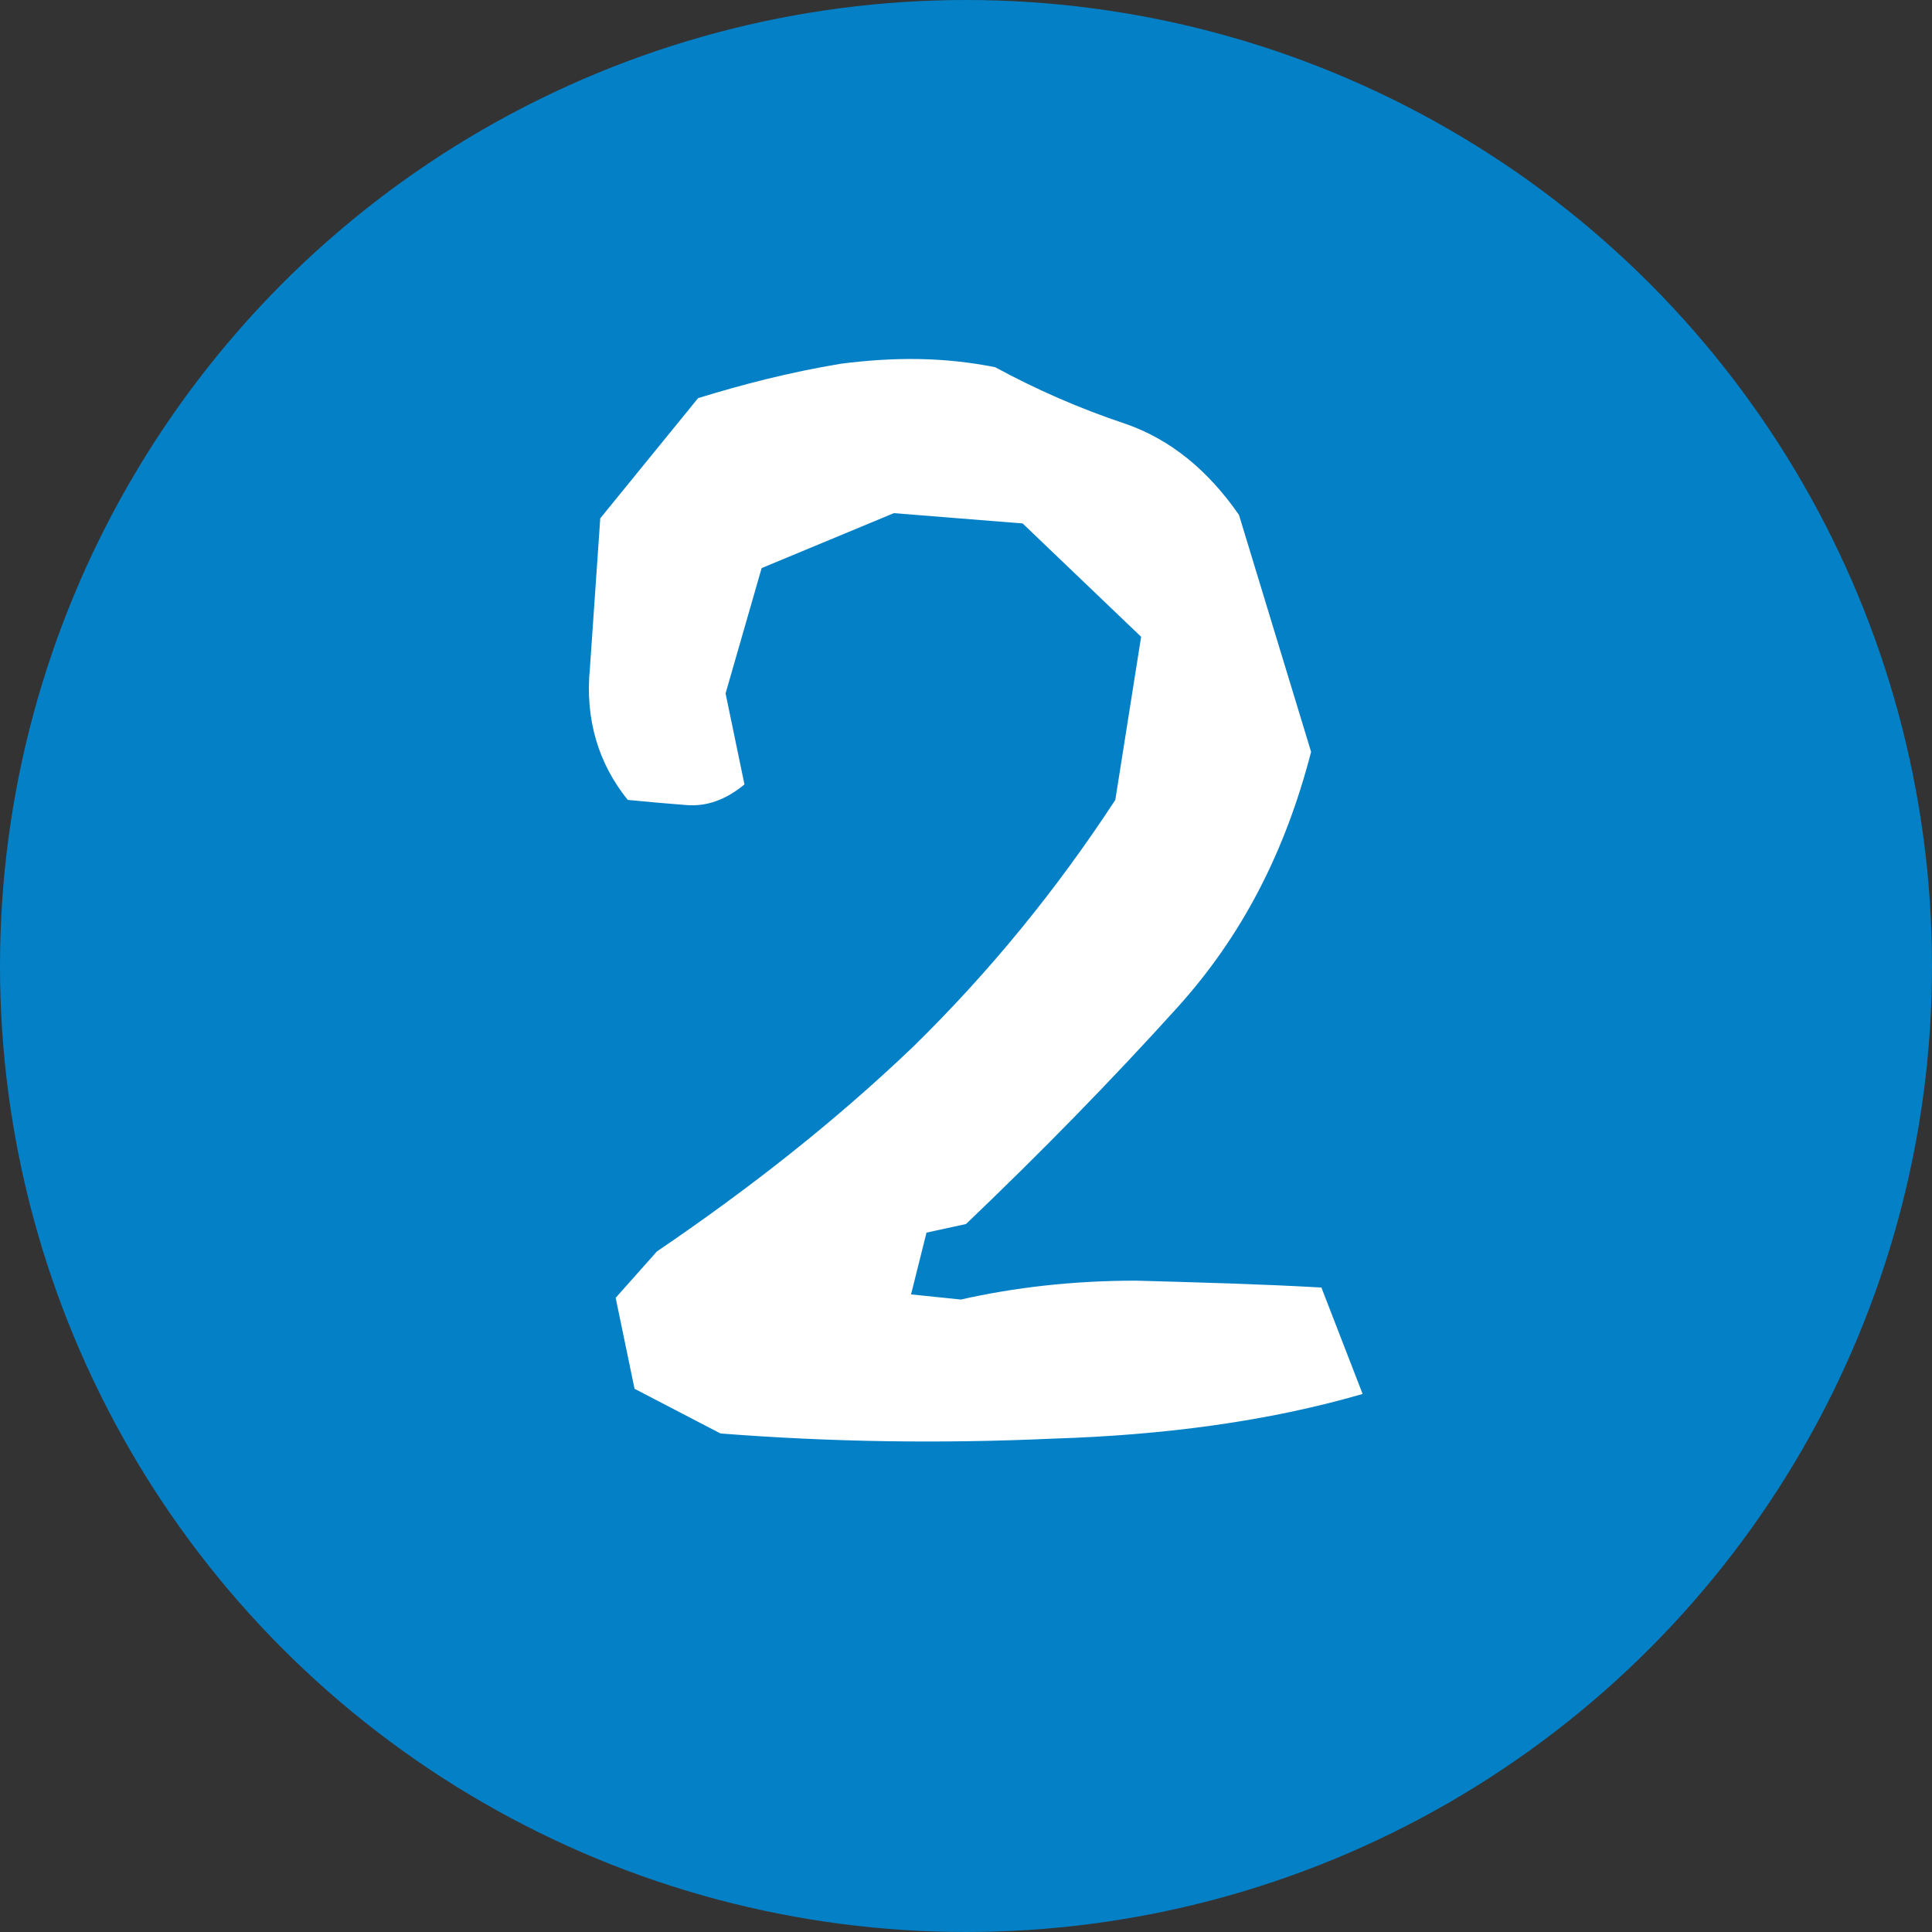
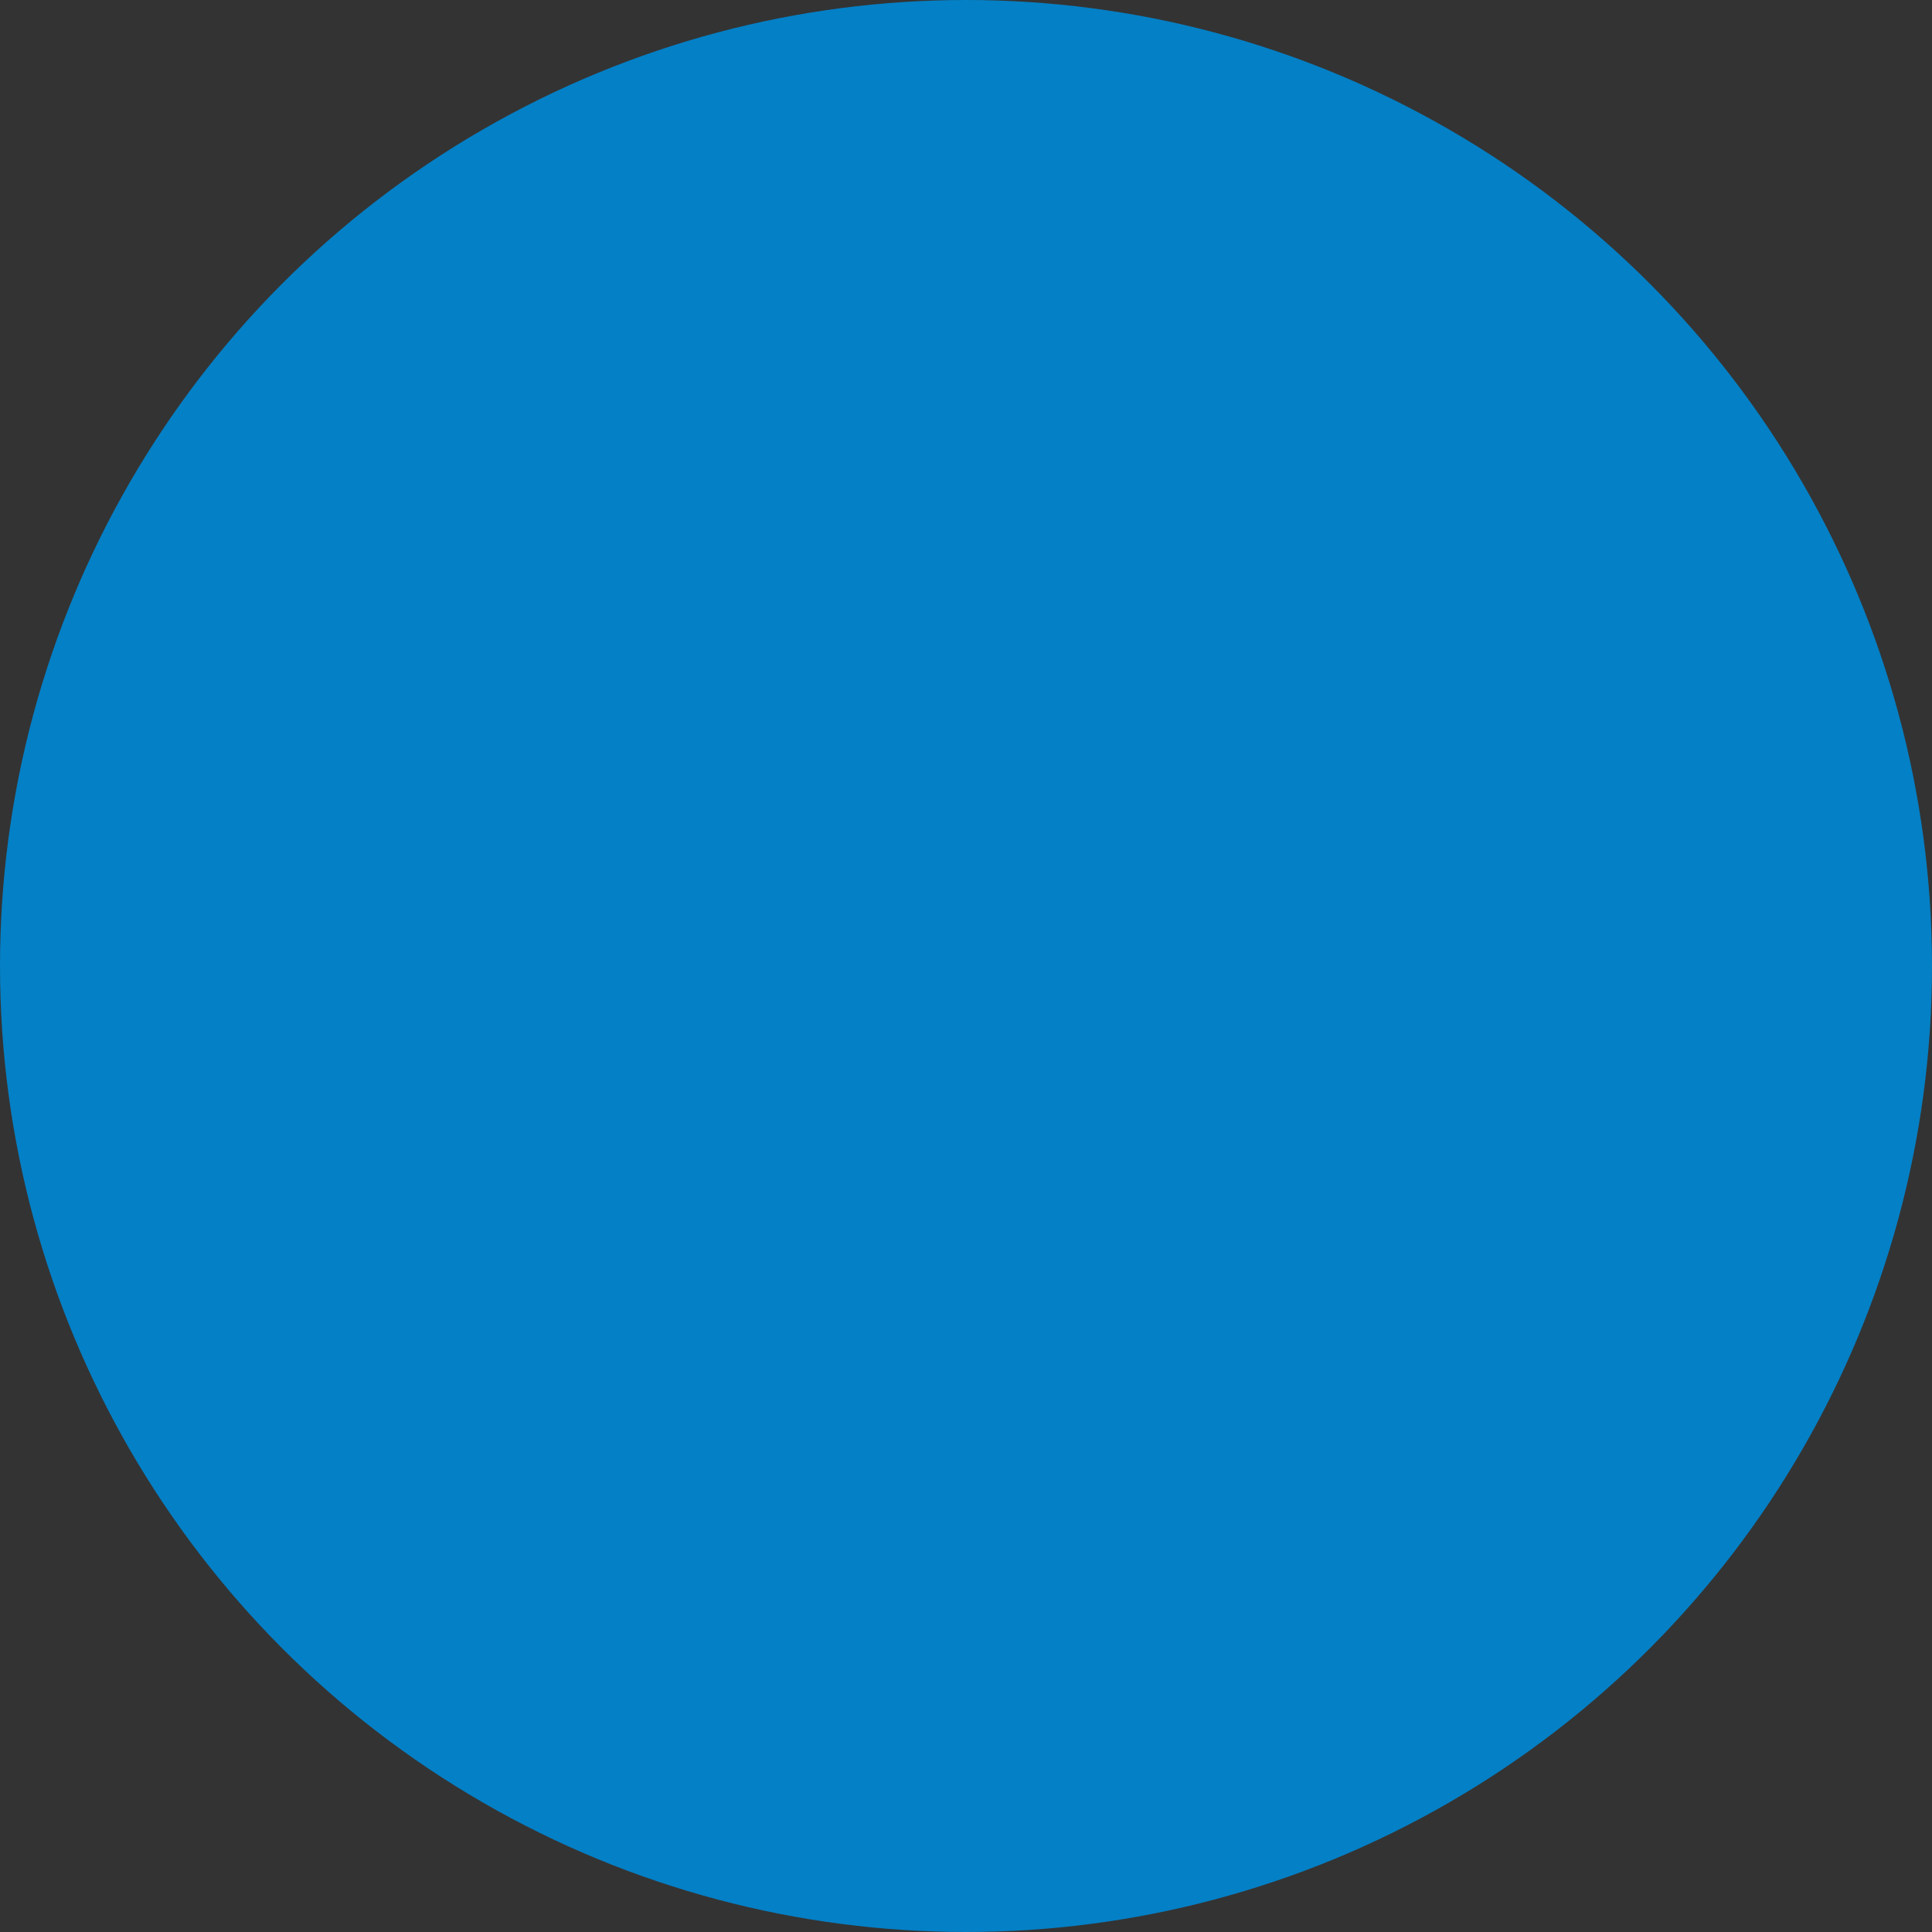
<svg xmlns="http://www.w3.org/2000/svg" id="_レイヤー_2" viewBox="0 0 45 45">
  <rect x="0" y="0" width="45" height="45" fill="#333333" stroke="none" />
  <g id="_レイヤー_1-2">
    <g>
      <circle cx="22.5" cy="22.5" r="22.5" style="fill:#0480c6;" />
-       <path d="M14.78,32.349l-.44-2.12,.96-1.08c2.12-1.44,4.119-3,5.959-4.759,1.8-1.76,3.359-3.68,4.719-5.759l.601-3.799-2.76-2.64-2.999-.24-3.08,1.28-.84,2.919,.44,2.12c-.44,.36-.88,.52-1.36,.48-.52-.04-.96-.08-1.359-.12-.68-.84-1-1.879-.88-3.079,.08-1.16,.16-2.32,.24-3.479l2.279-2.8c1.04-.32,2.119-.6,3.319-.8,1.24-.16,2.399-.16,3.6,.08,.96,.52,1.959,.96,3.039,1.32,1.04,.36,1.92,1.08,2.64,2.12l1.68,5.519c-.6,2.32-1.6,4.279-3.119,5.959s-3.159,3.359-4.919,5.039l-.92,.2-.36,1.439,1.16,.12c1.239-.28,2.6-.44,4.079-.44,1.439,.04,2.92,.08,4.319,.16l.96,2.479c-2.2,.64-4.64,.96-7.199,1.04-2.64,.12-5.199,.08-7.759-.12l-1.999-1.04Z" style="fill:#fff;" />
    </g>
  </g>
</svg>